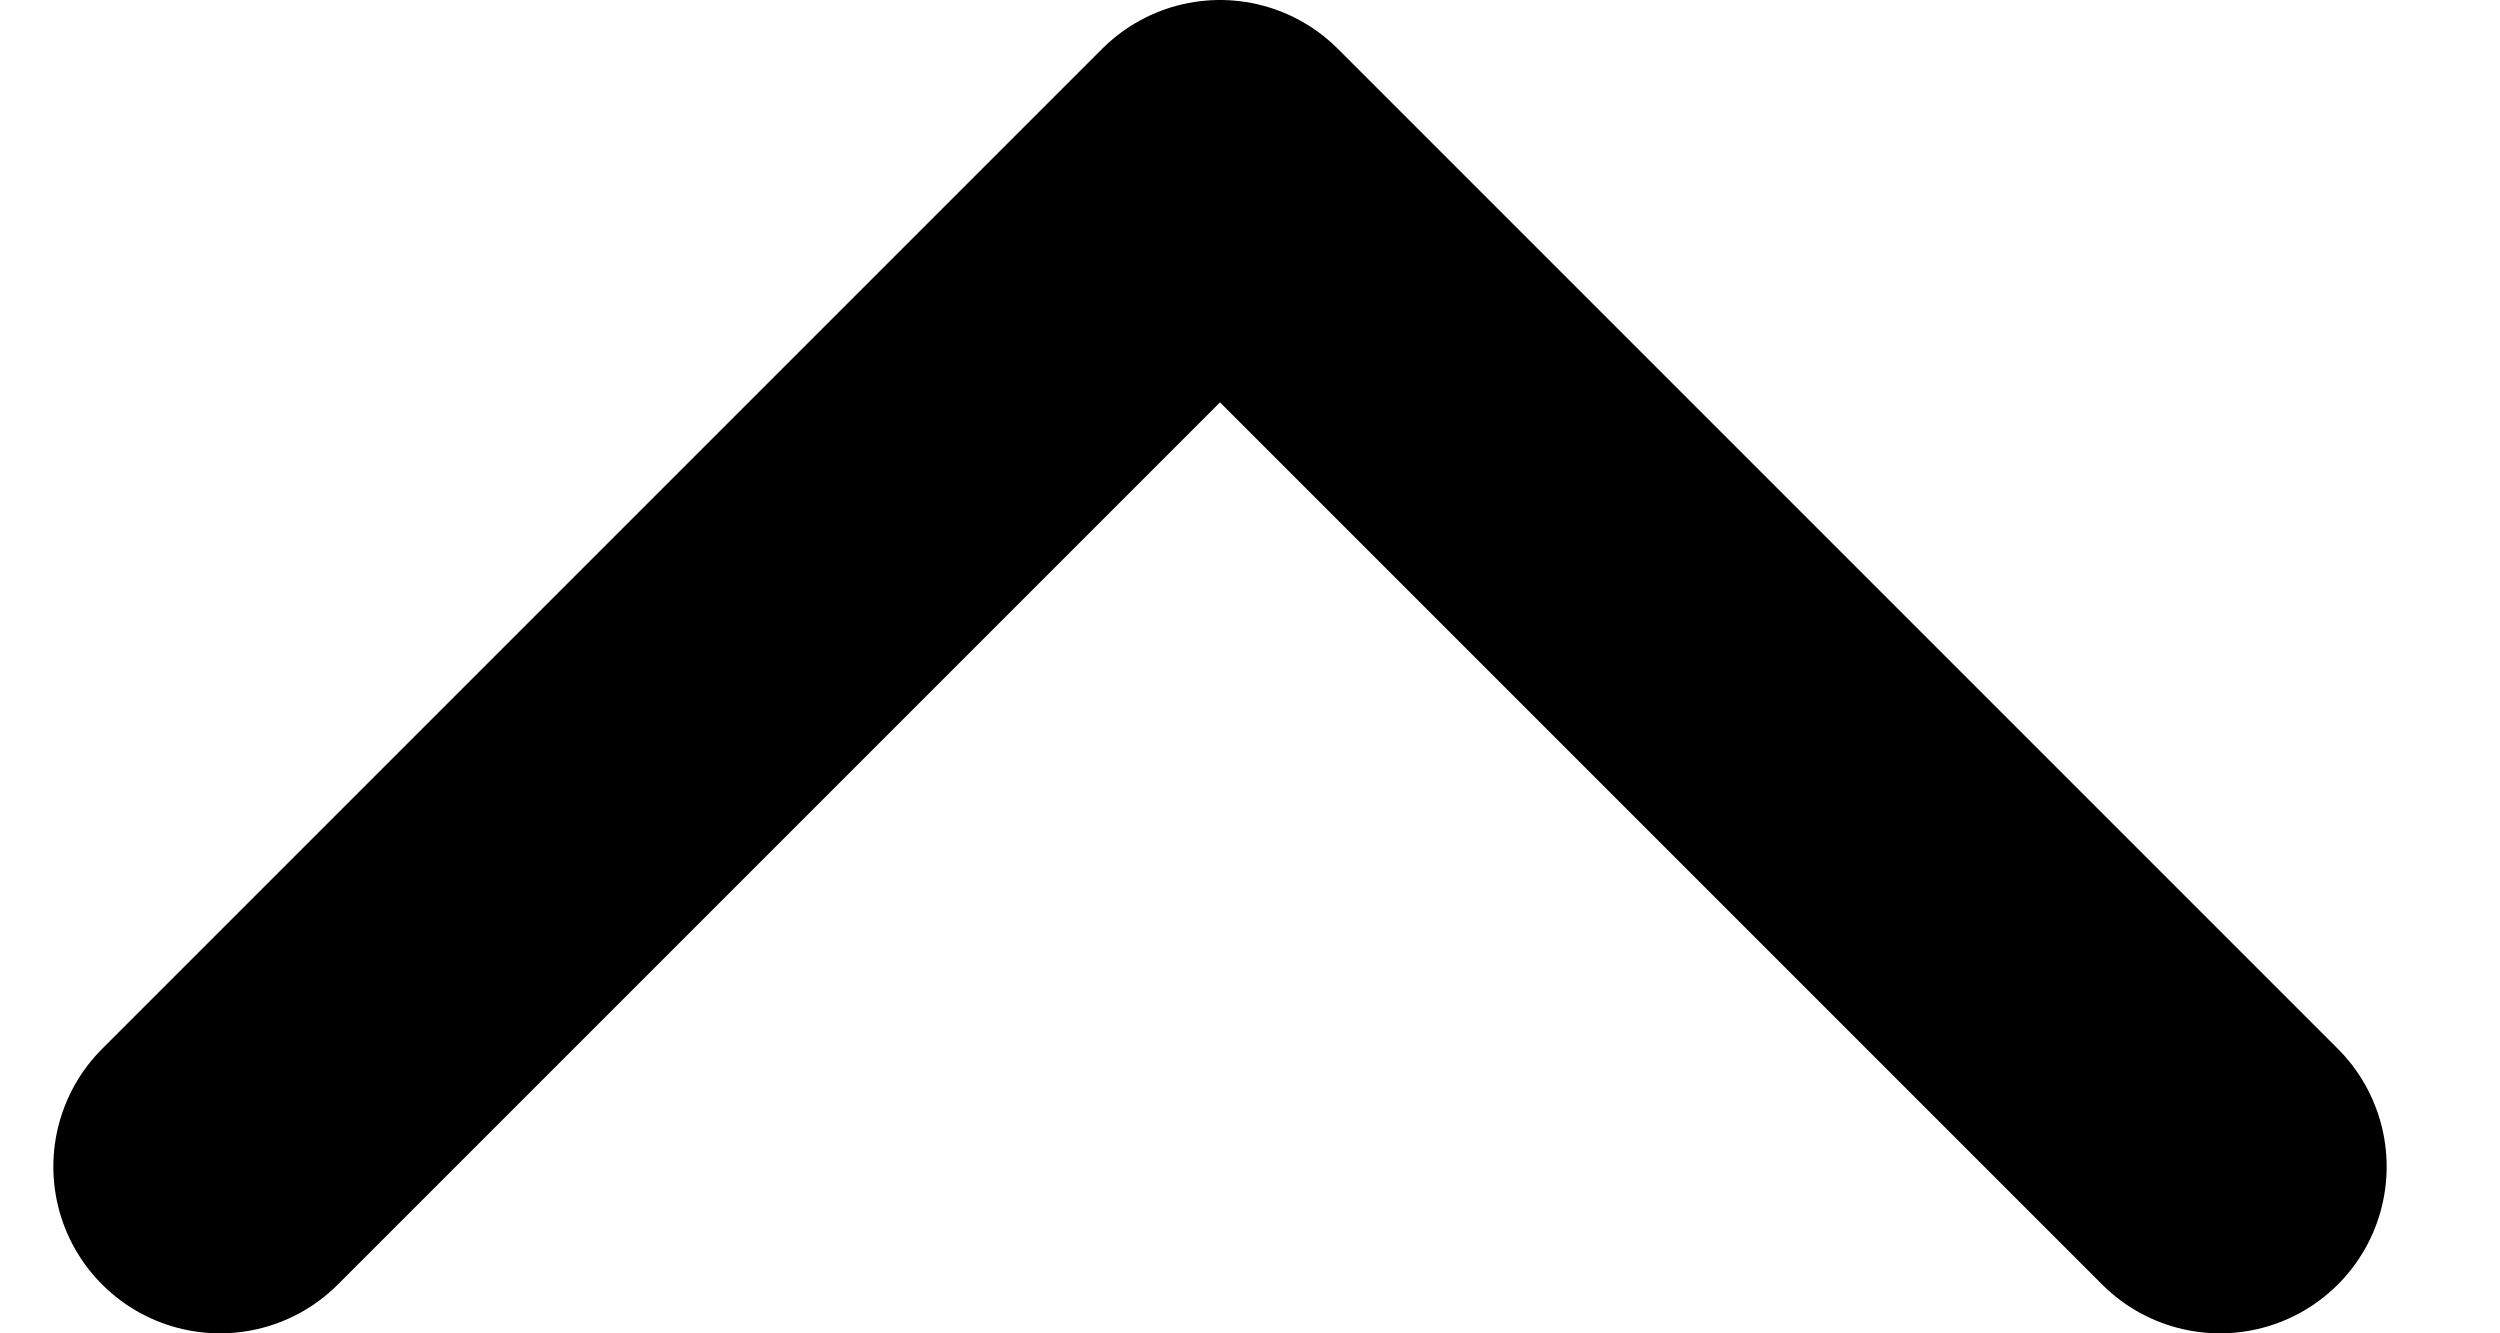
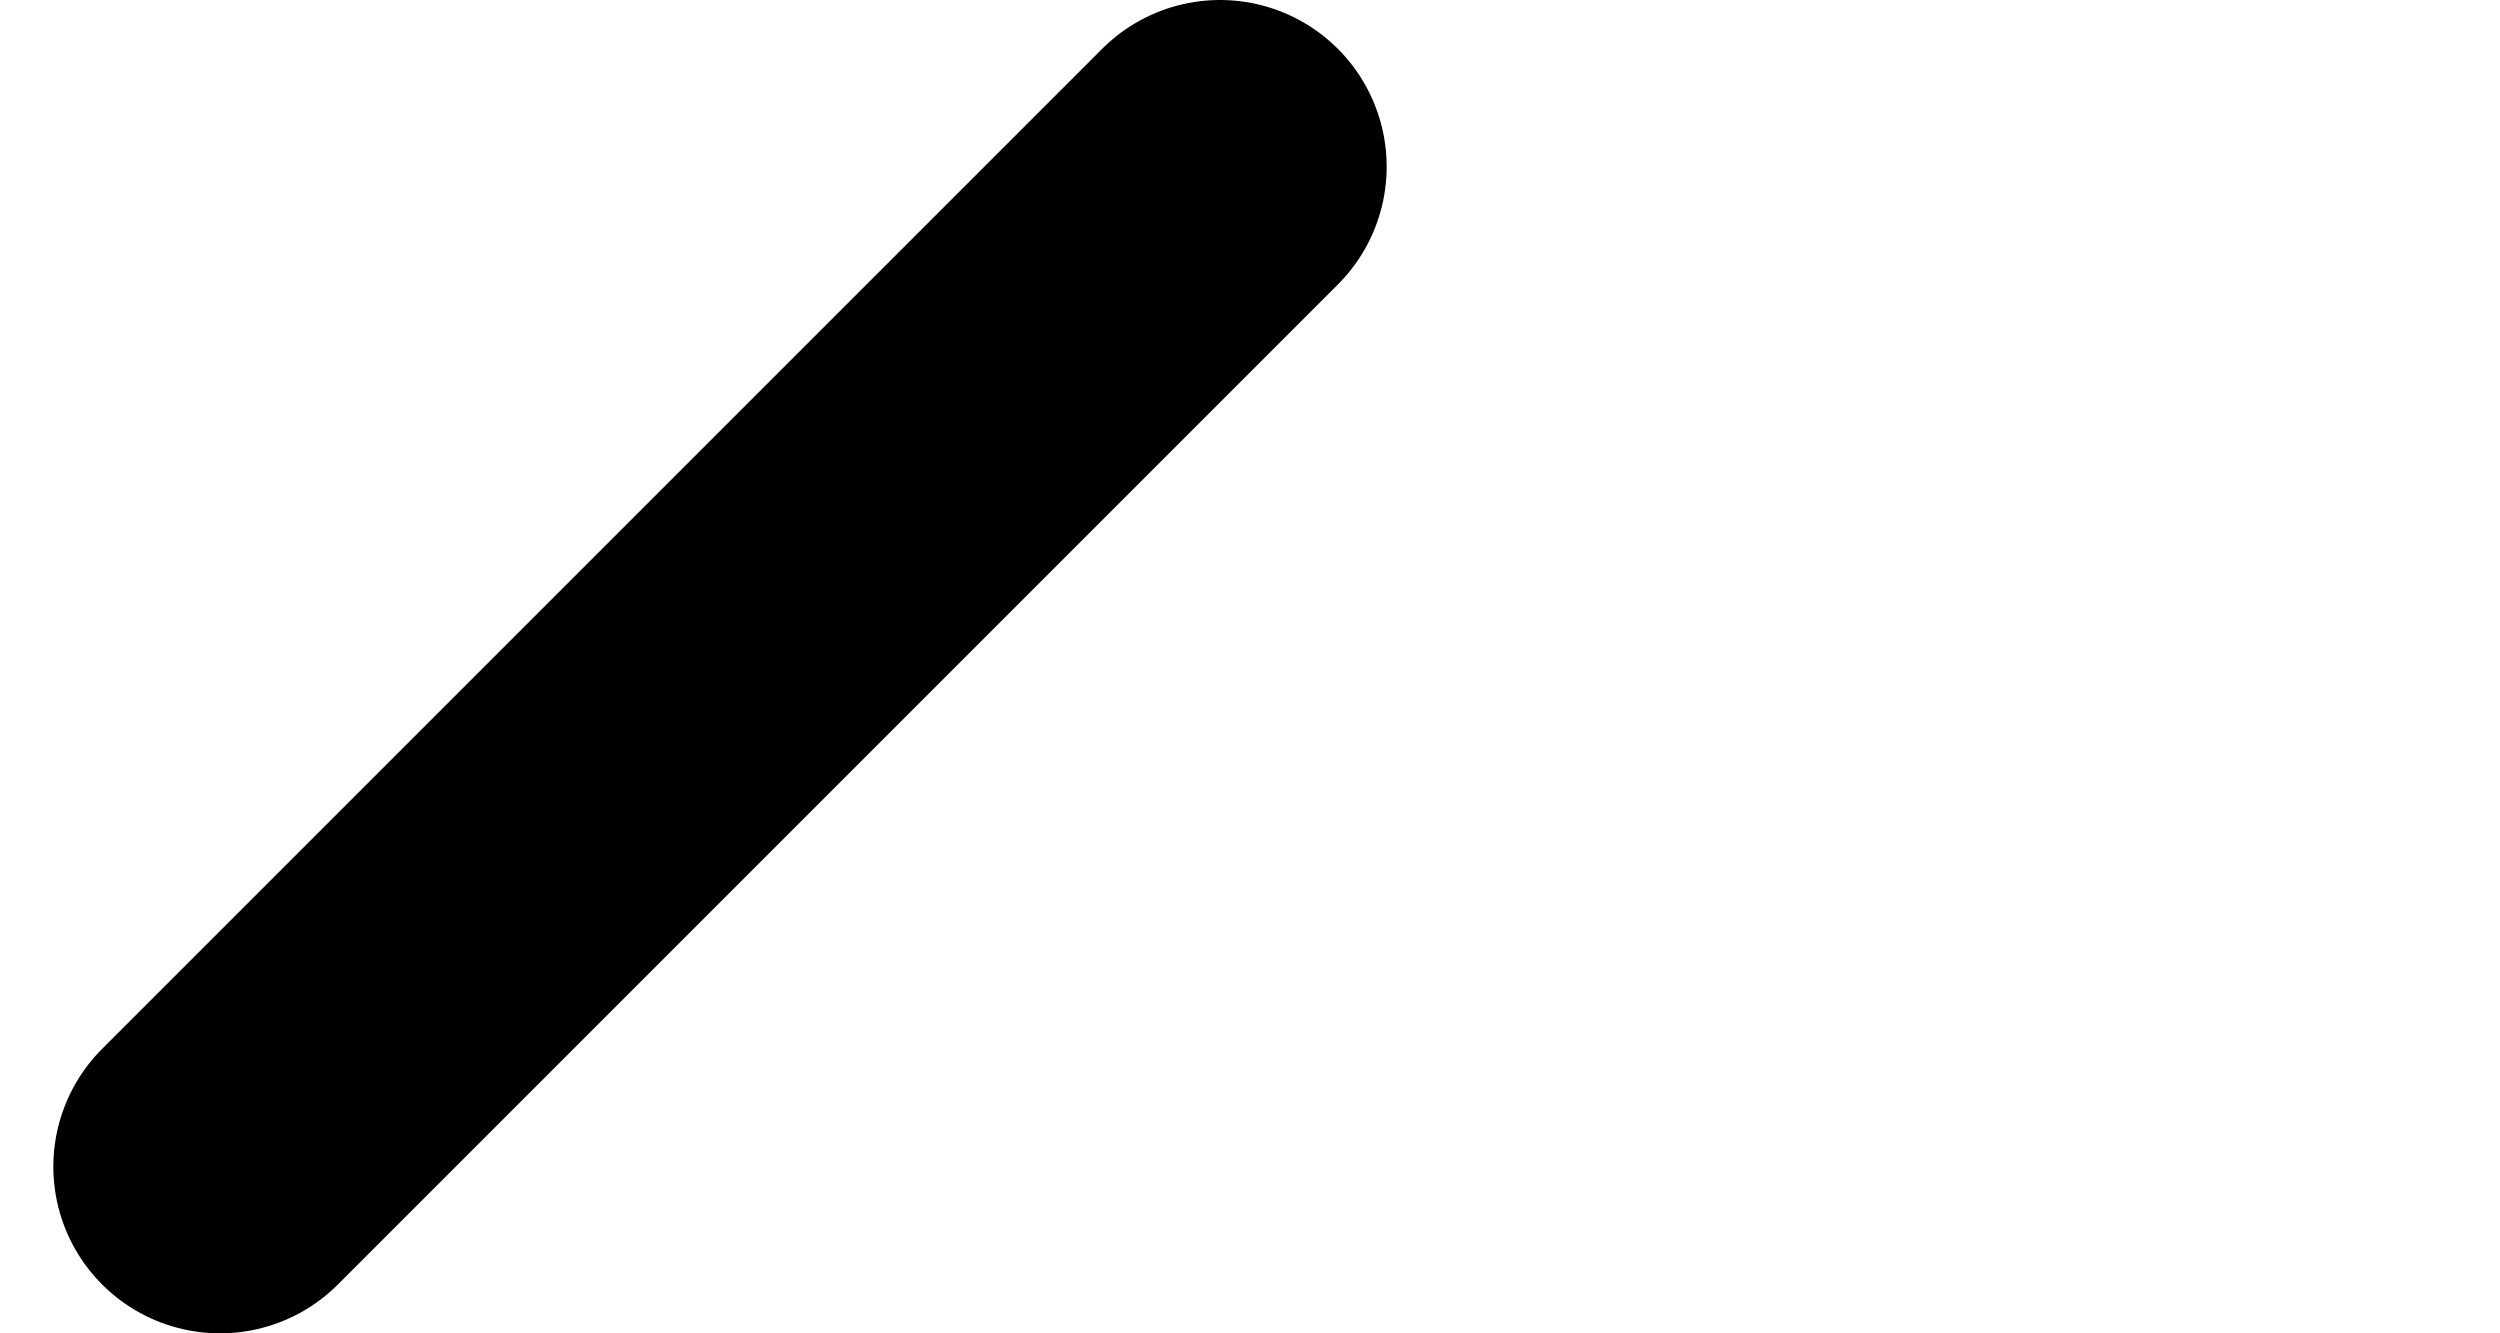
<svg xmlns="http://www.w3.org/2000/svg" width="15" height="8" viewBox="0 0 15 8" fill="none">
-   <path d="M1.32 7L7.32 1L13.32 7" stroke="black" stroke-width="2" stroke-linecap="round" stroke-linejoin="round" />
+   <path d="M1.32 7L7.32 1" stroke="black" stroke-width="2" stroke-linecap="round" stroke-linejoin="round" />
</svg>